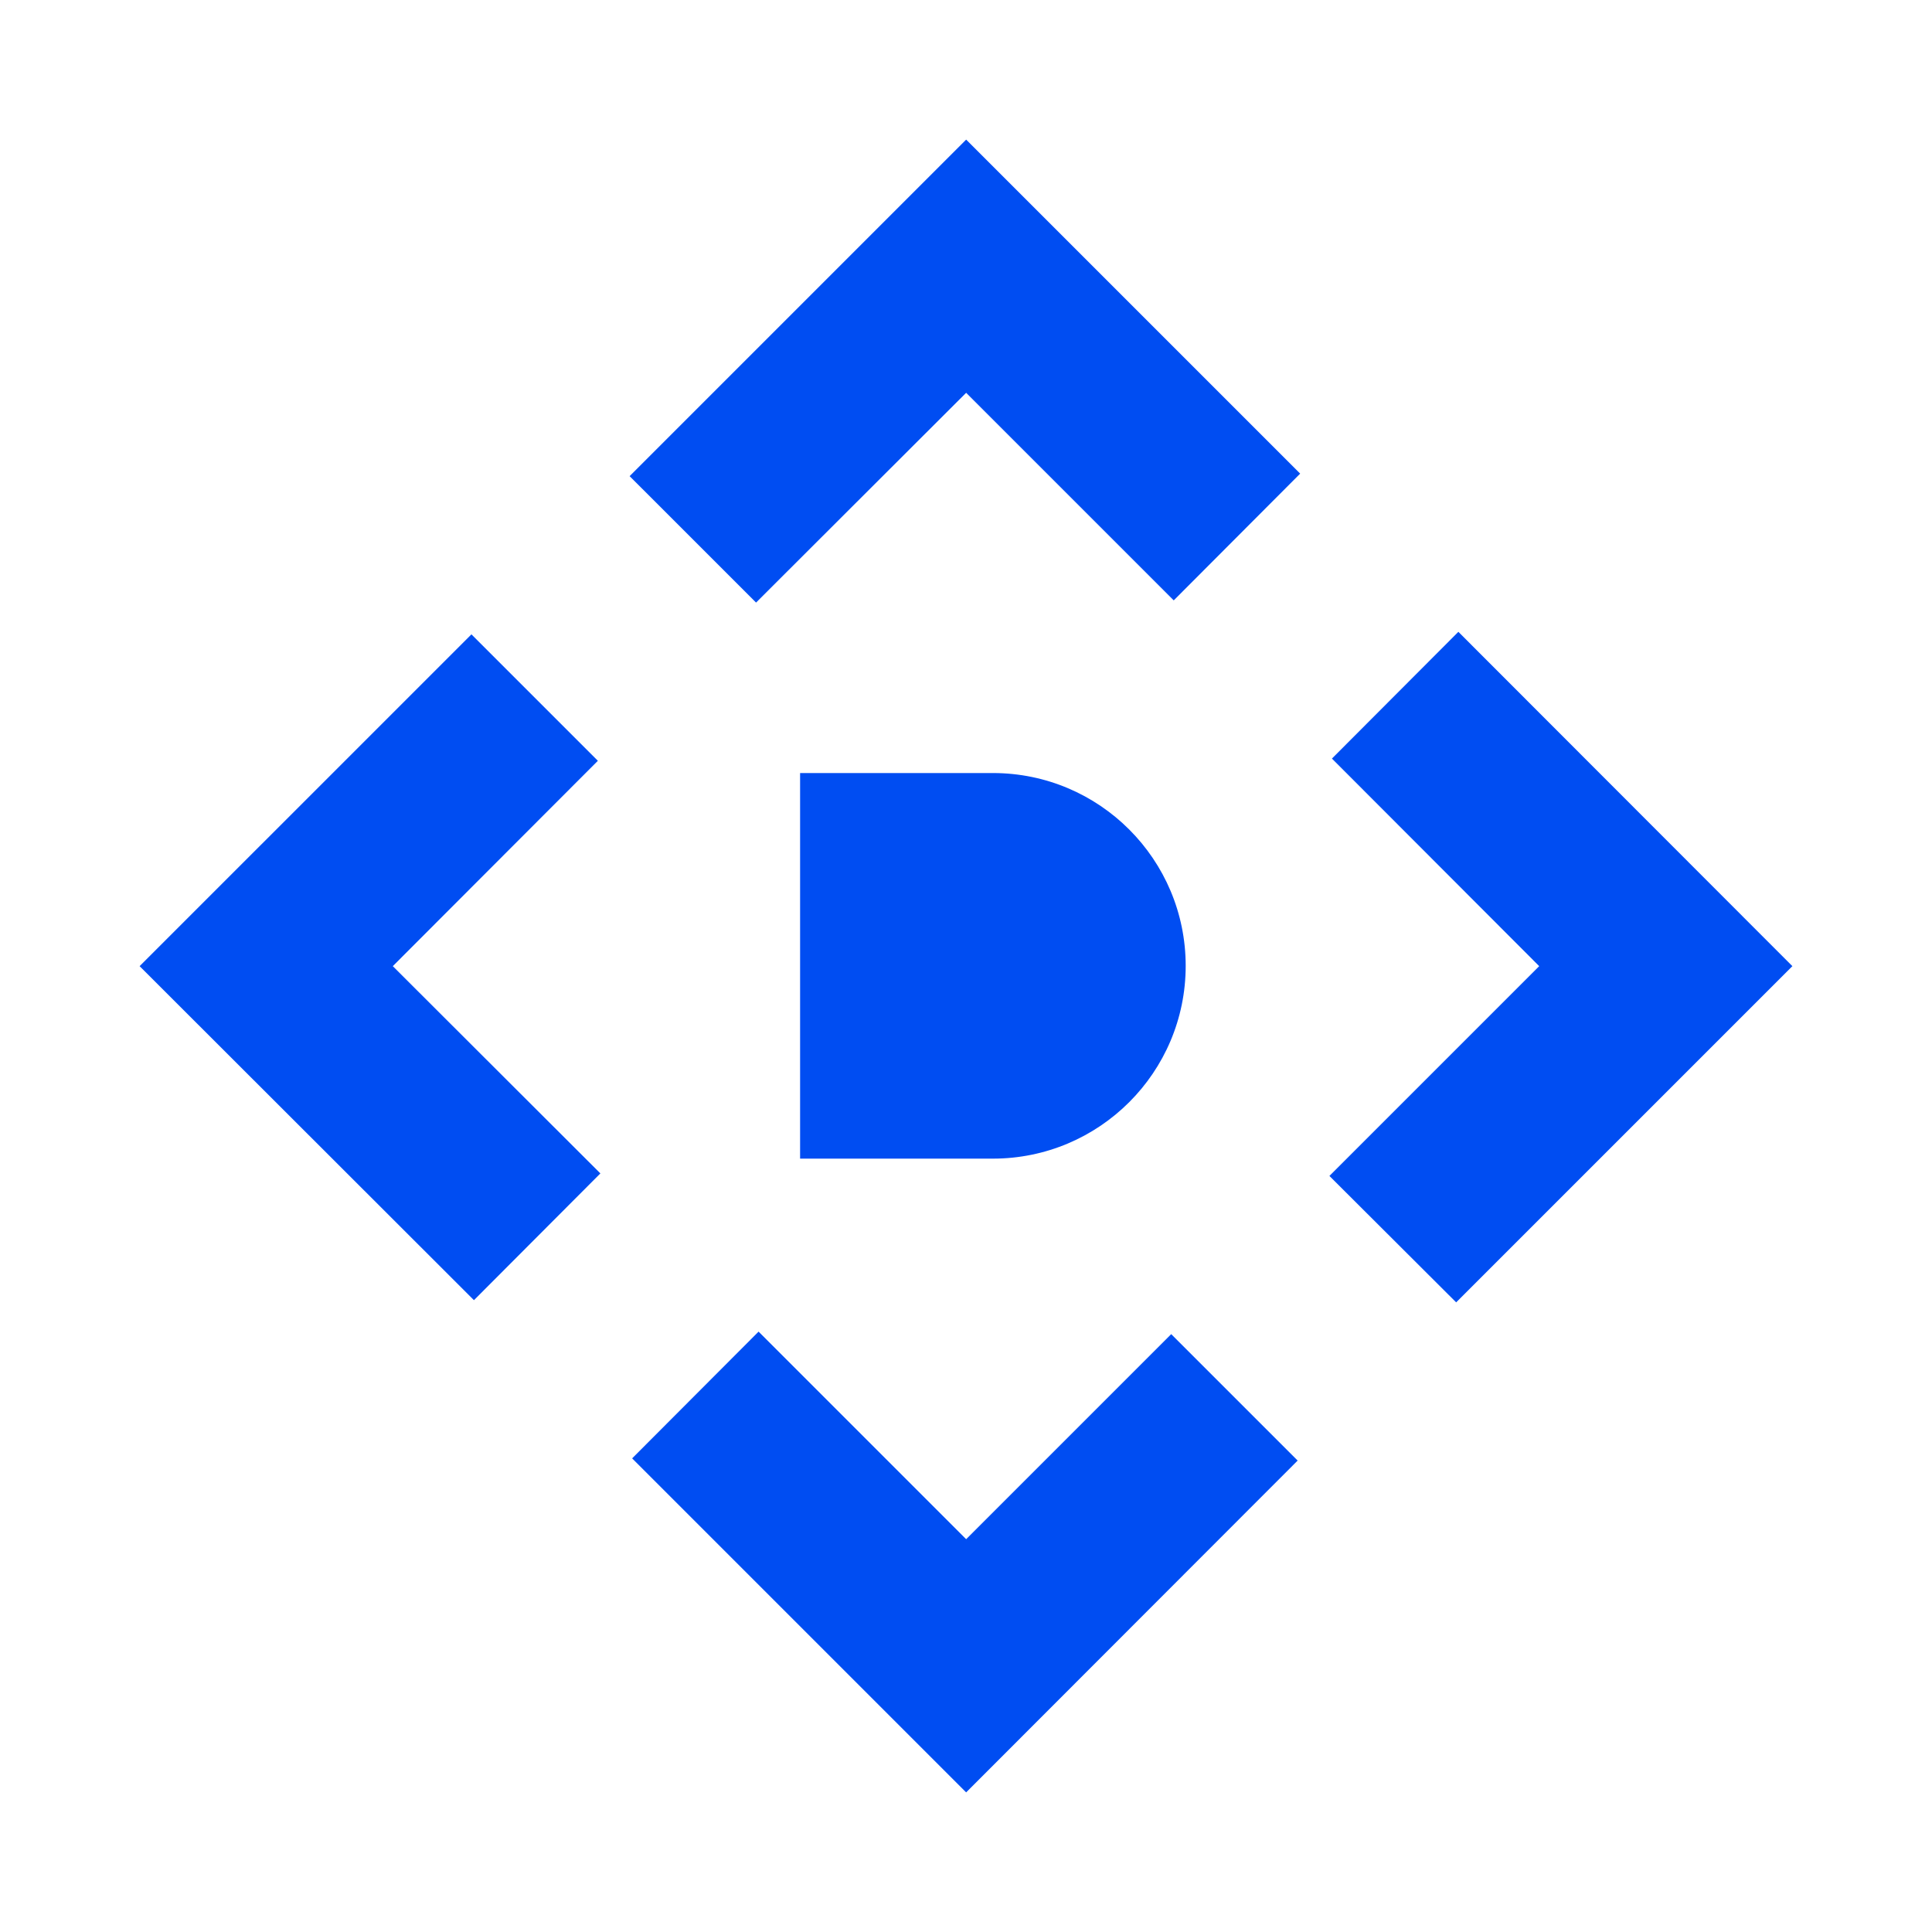
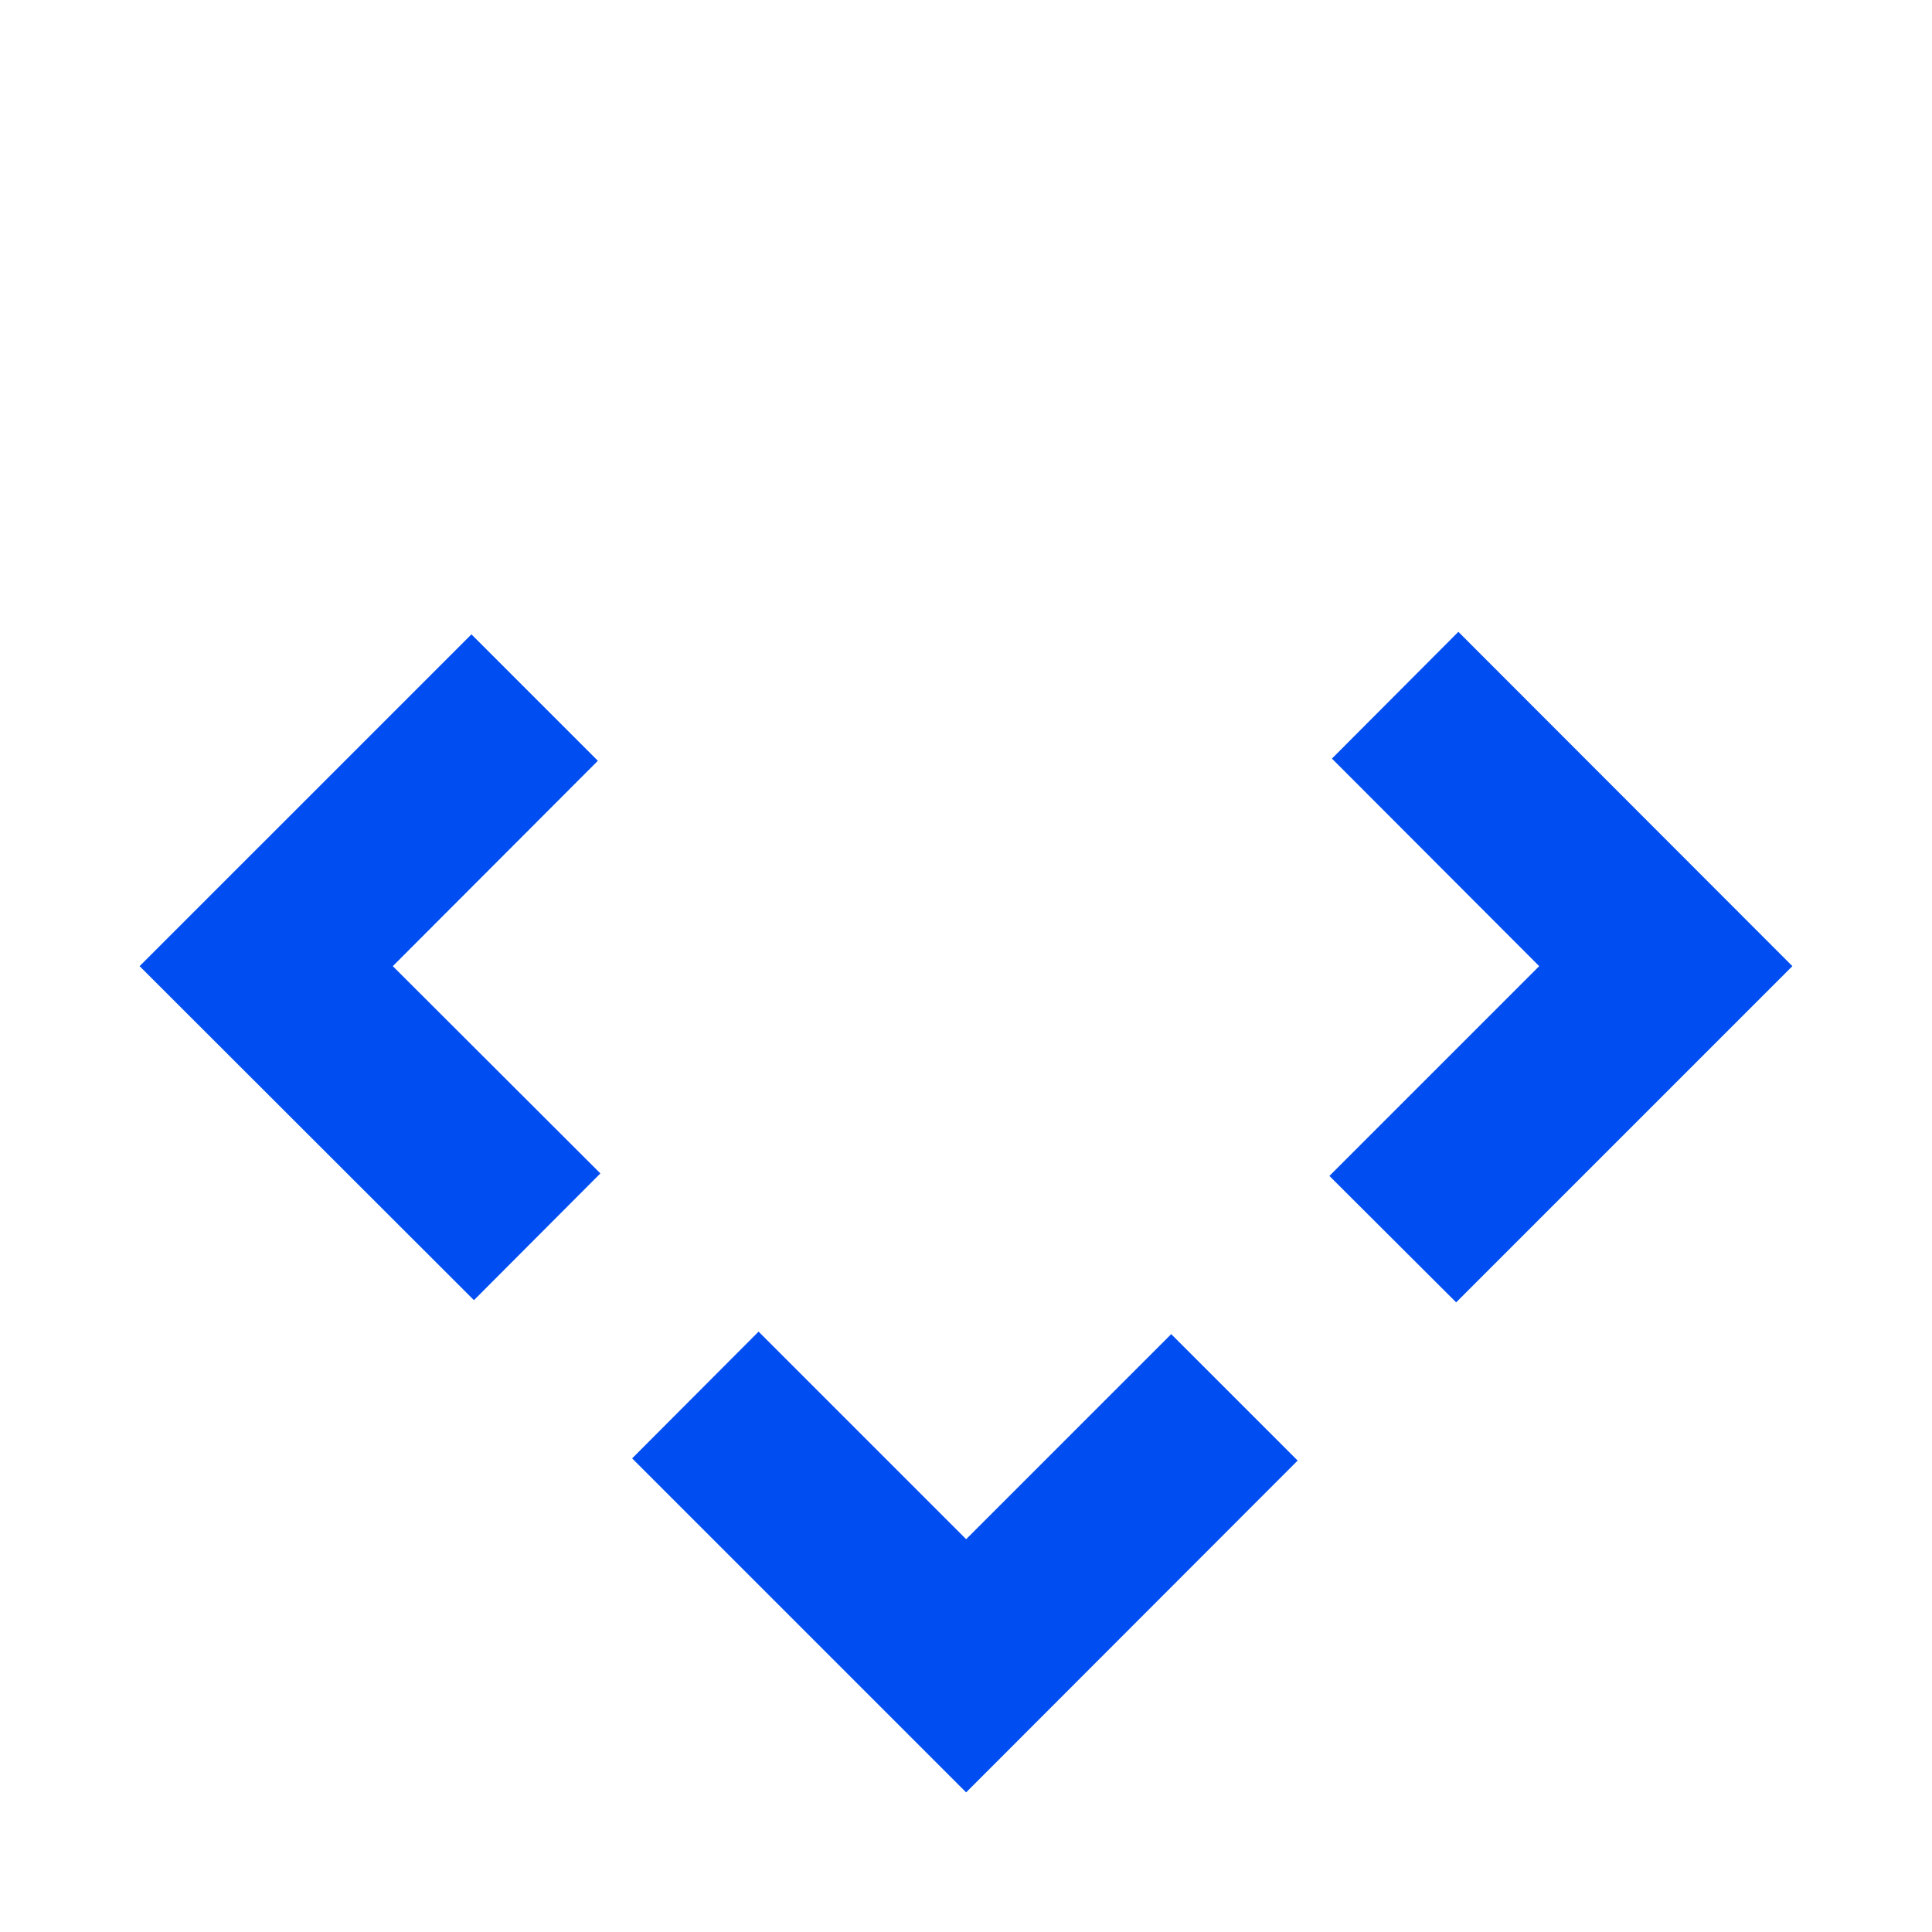
<svg xmlns="http://www.w3.org/2000/svg" width="512" height="512" viewBox="0 0 512 512" fill="none">
-   <path d="M200.363 159.69L256.041 104.096L311.051 159.107L344.558 125.517L256.041 37L166.857 126.184L200.363 159.69Z" fill="#004DF2" />
  <path d="M385.9 345.141L475 256.041L386.483 167.44L352.977 201.03L407.904 256.041L352.31 311.635L385.9 345.141Z" fill="#004DF2" />
  <path d="M310.385 353.56L256.041 407.904L201.031 352.893L167.524 386.483L256.041 475L343.892 387.066L310.385 353.56Z" fill="#004DF2" />
  <path d="M159.107 310.969L104.096 256.042L158.44 201.615L124.934 168.108L37 256.042L125.6 344.559L159.107 310.969Z" fill="#004DF2" />
-   <path d="M212.033 204.864H263.126C291.382 204.864 314.22 227.785 314.22 255.957C314.22 284.212 291.299 307.05 263.126 307.05H212.033V204.78V204.864Z" fill="#004DF2" />
</svg>